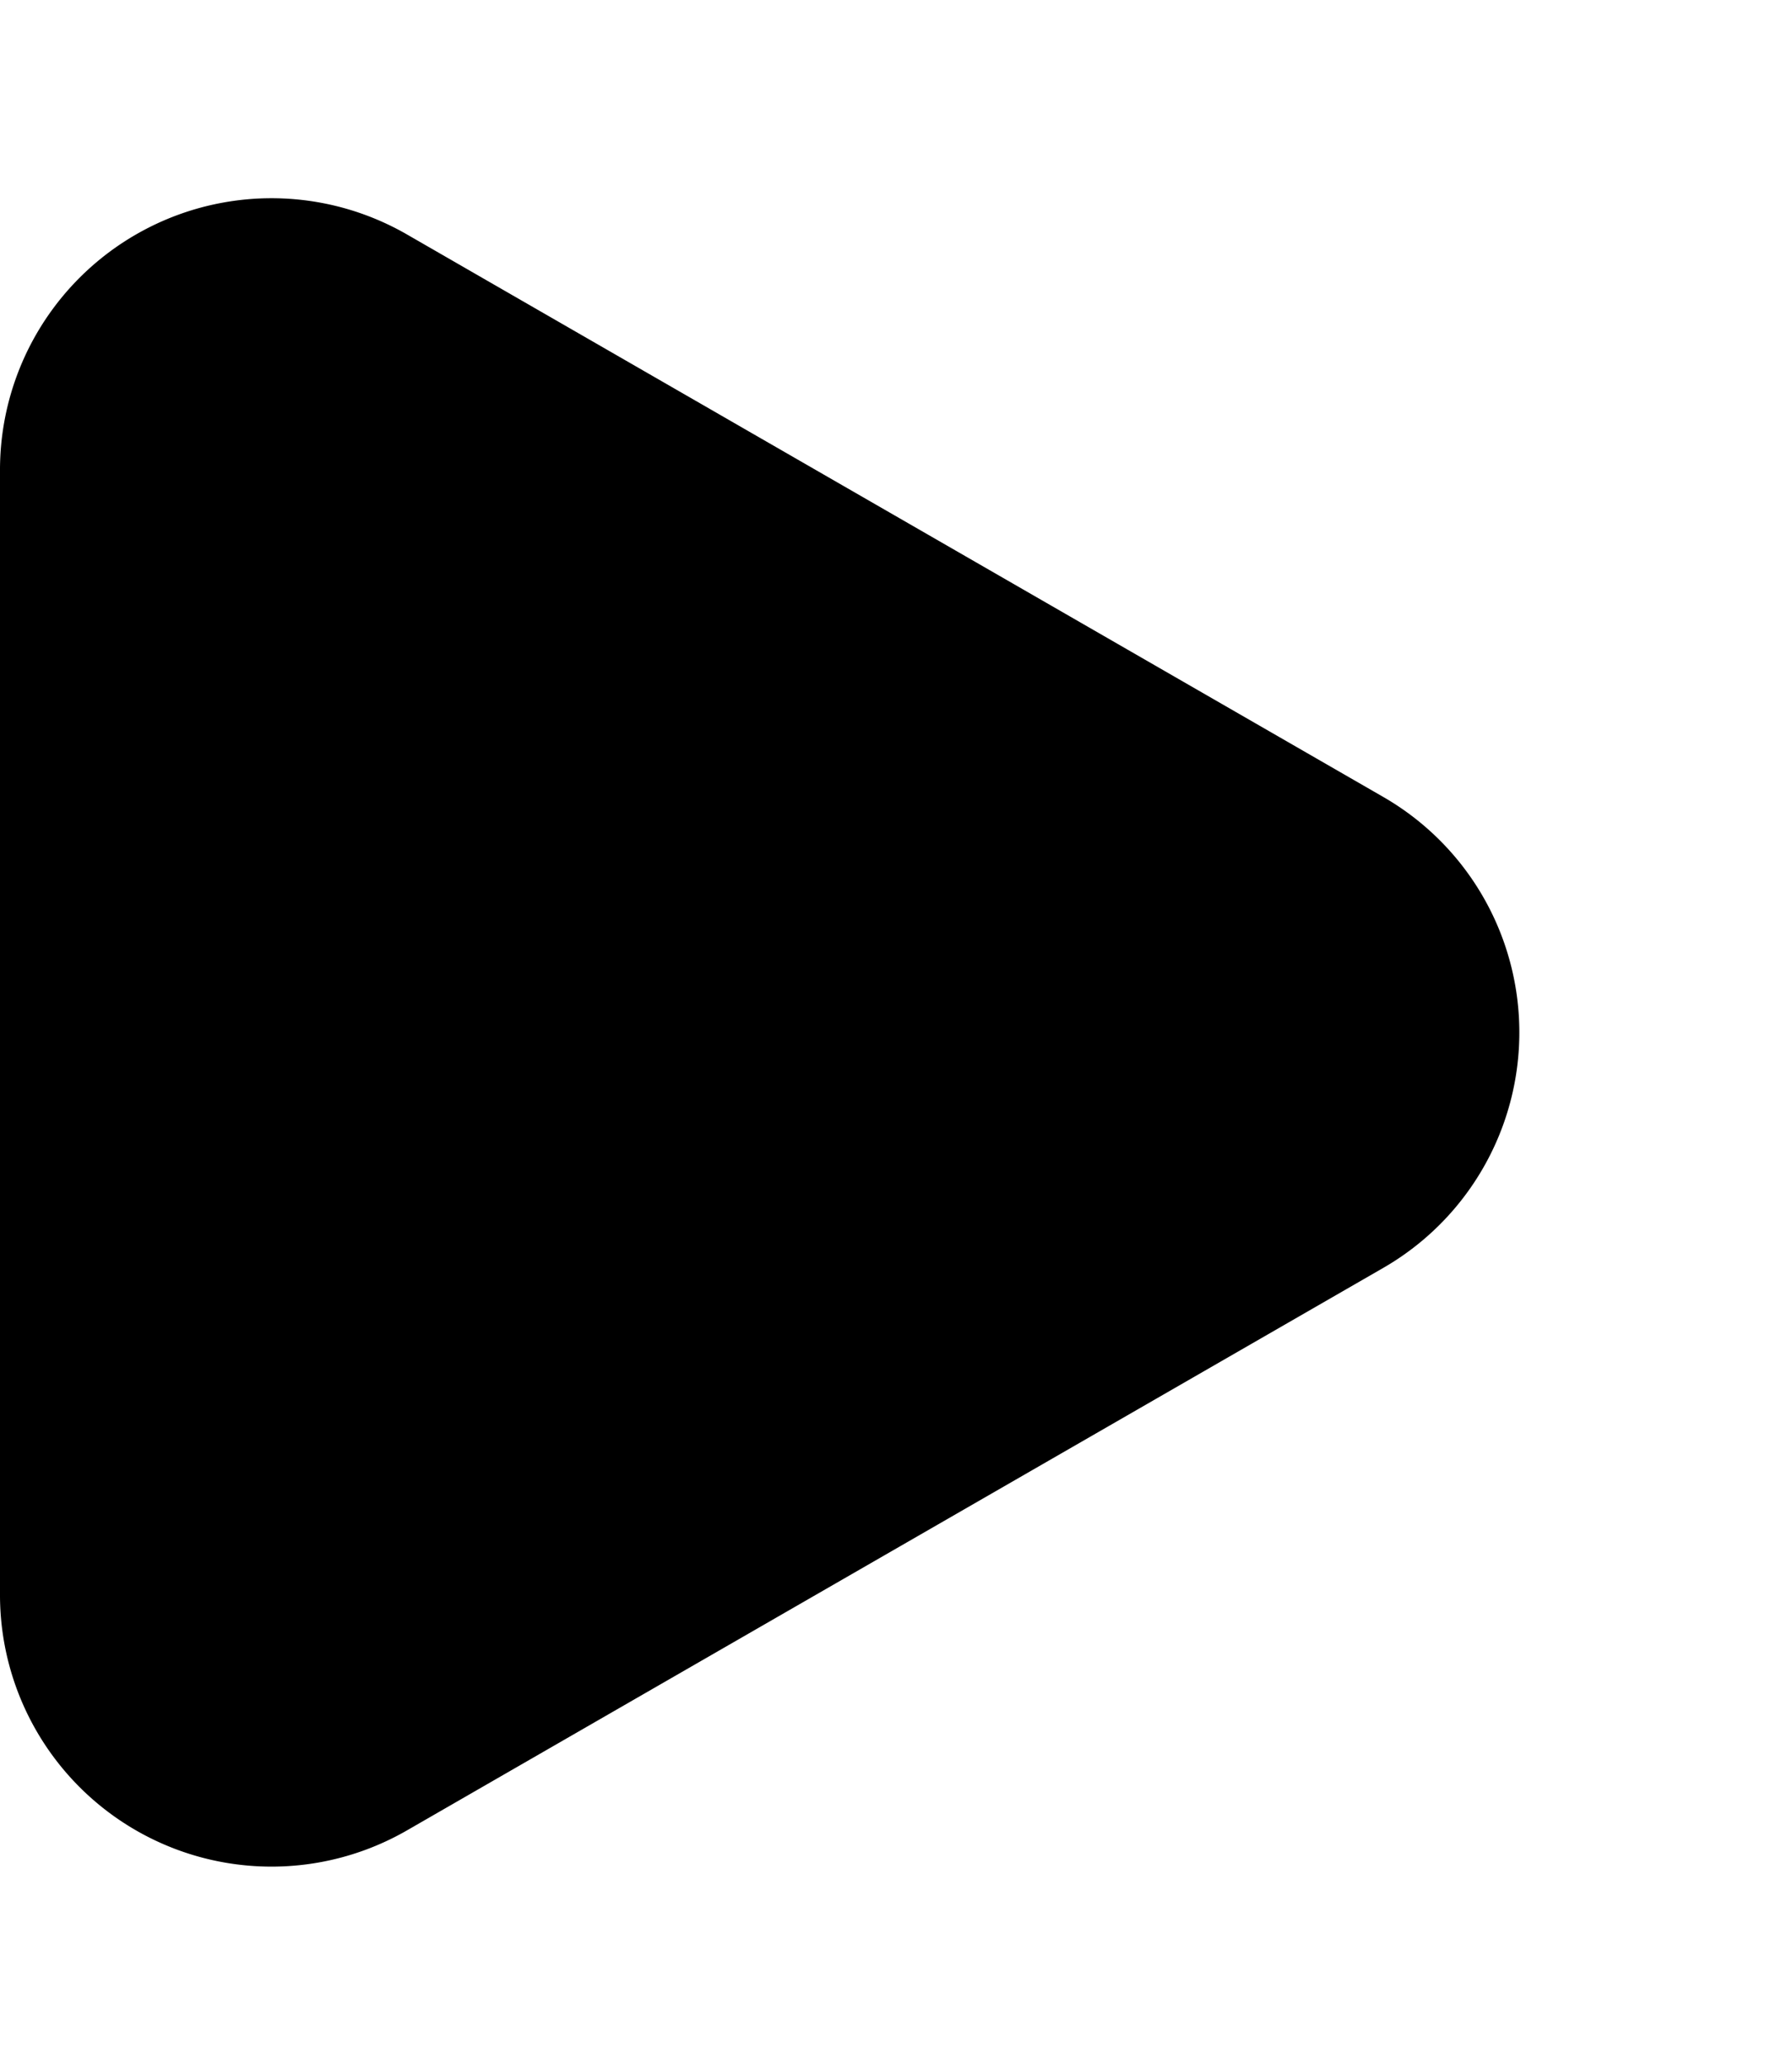
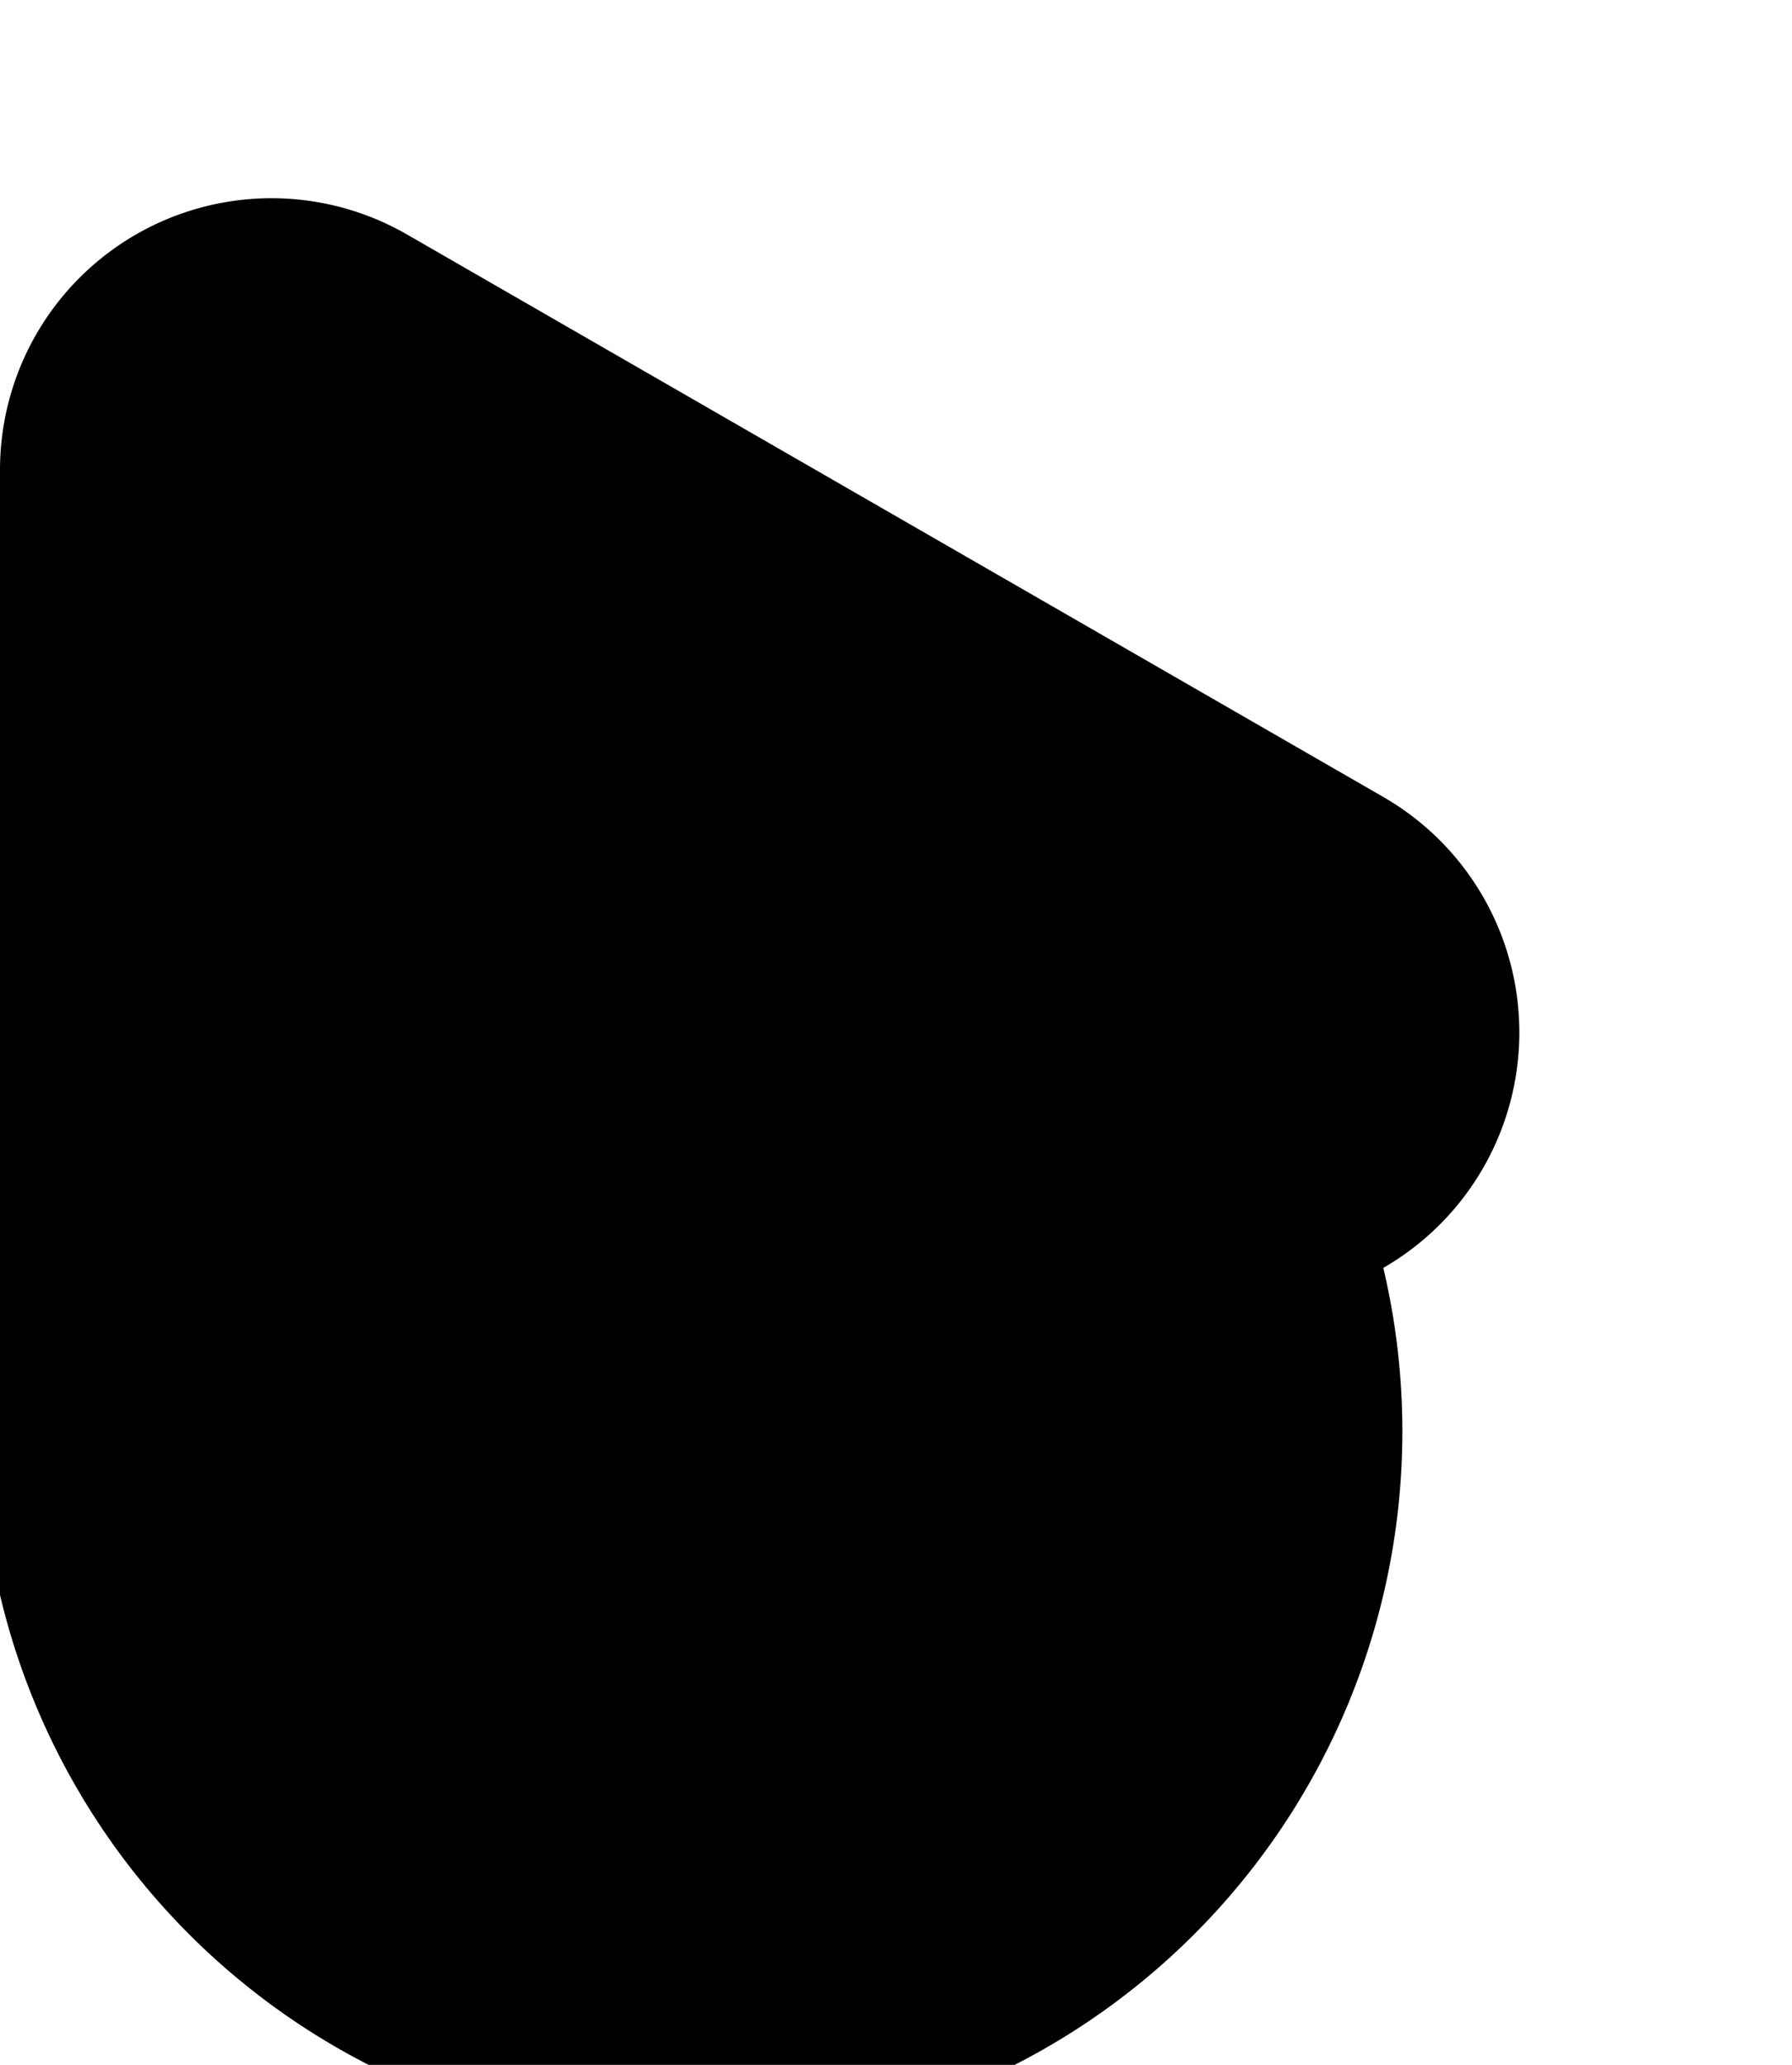
<svg xmlns="http://www.w3.org/2000/svg" width="33" height="38" viewBox="0 0 33 38">
-   <path d="M14.667,7.526a5,5,0,0,1,8.666,0L33.685,25.505A5,5,0,0,1,29.352,33H8.648a5,5,0,0,1-4.333-7.495Z" transform="translate(33) rotate(90)" fill="currentColor" />
+   <path d="M14.667,7.526a5,5,0,0,1,8.666,0A5,5,0,0,1,29.352,33H8.648a5,5,0,0,1-4.333-7.495Z" transform="translate(33) rotate(90)" fill="currentColor" />
</svg>